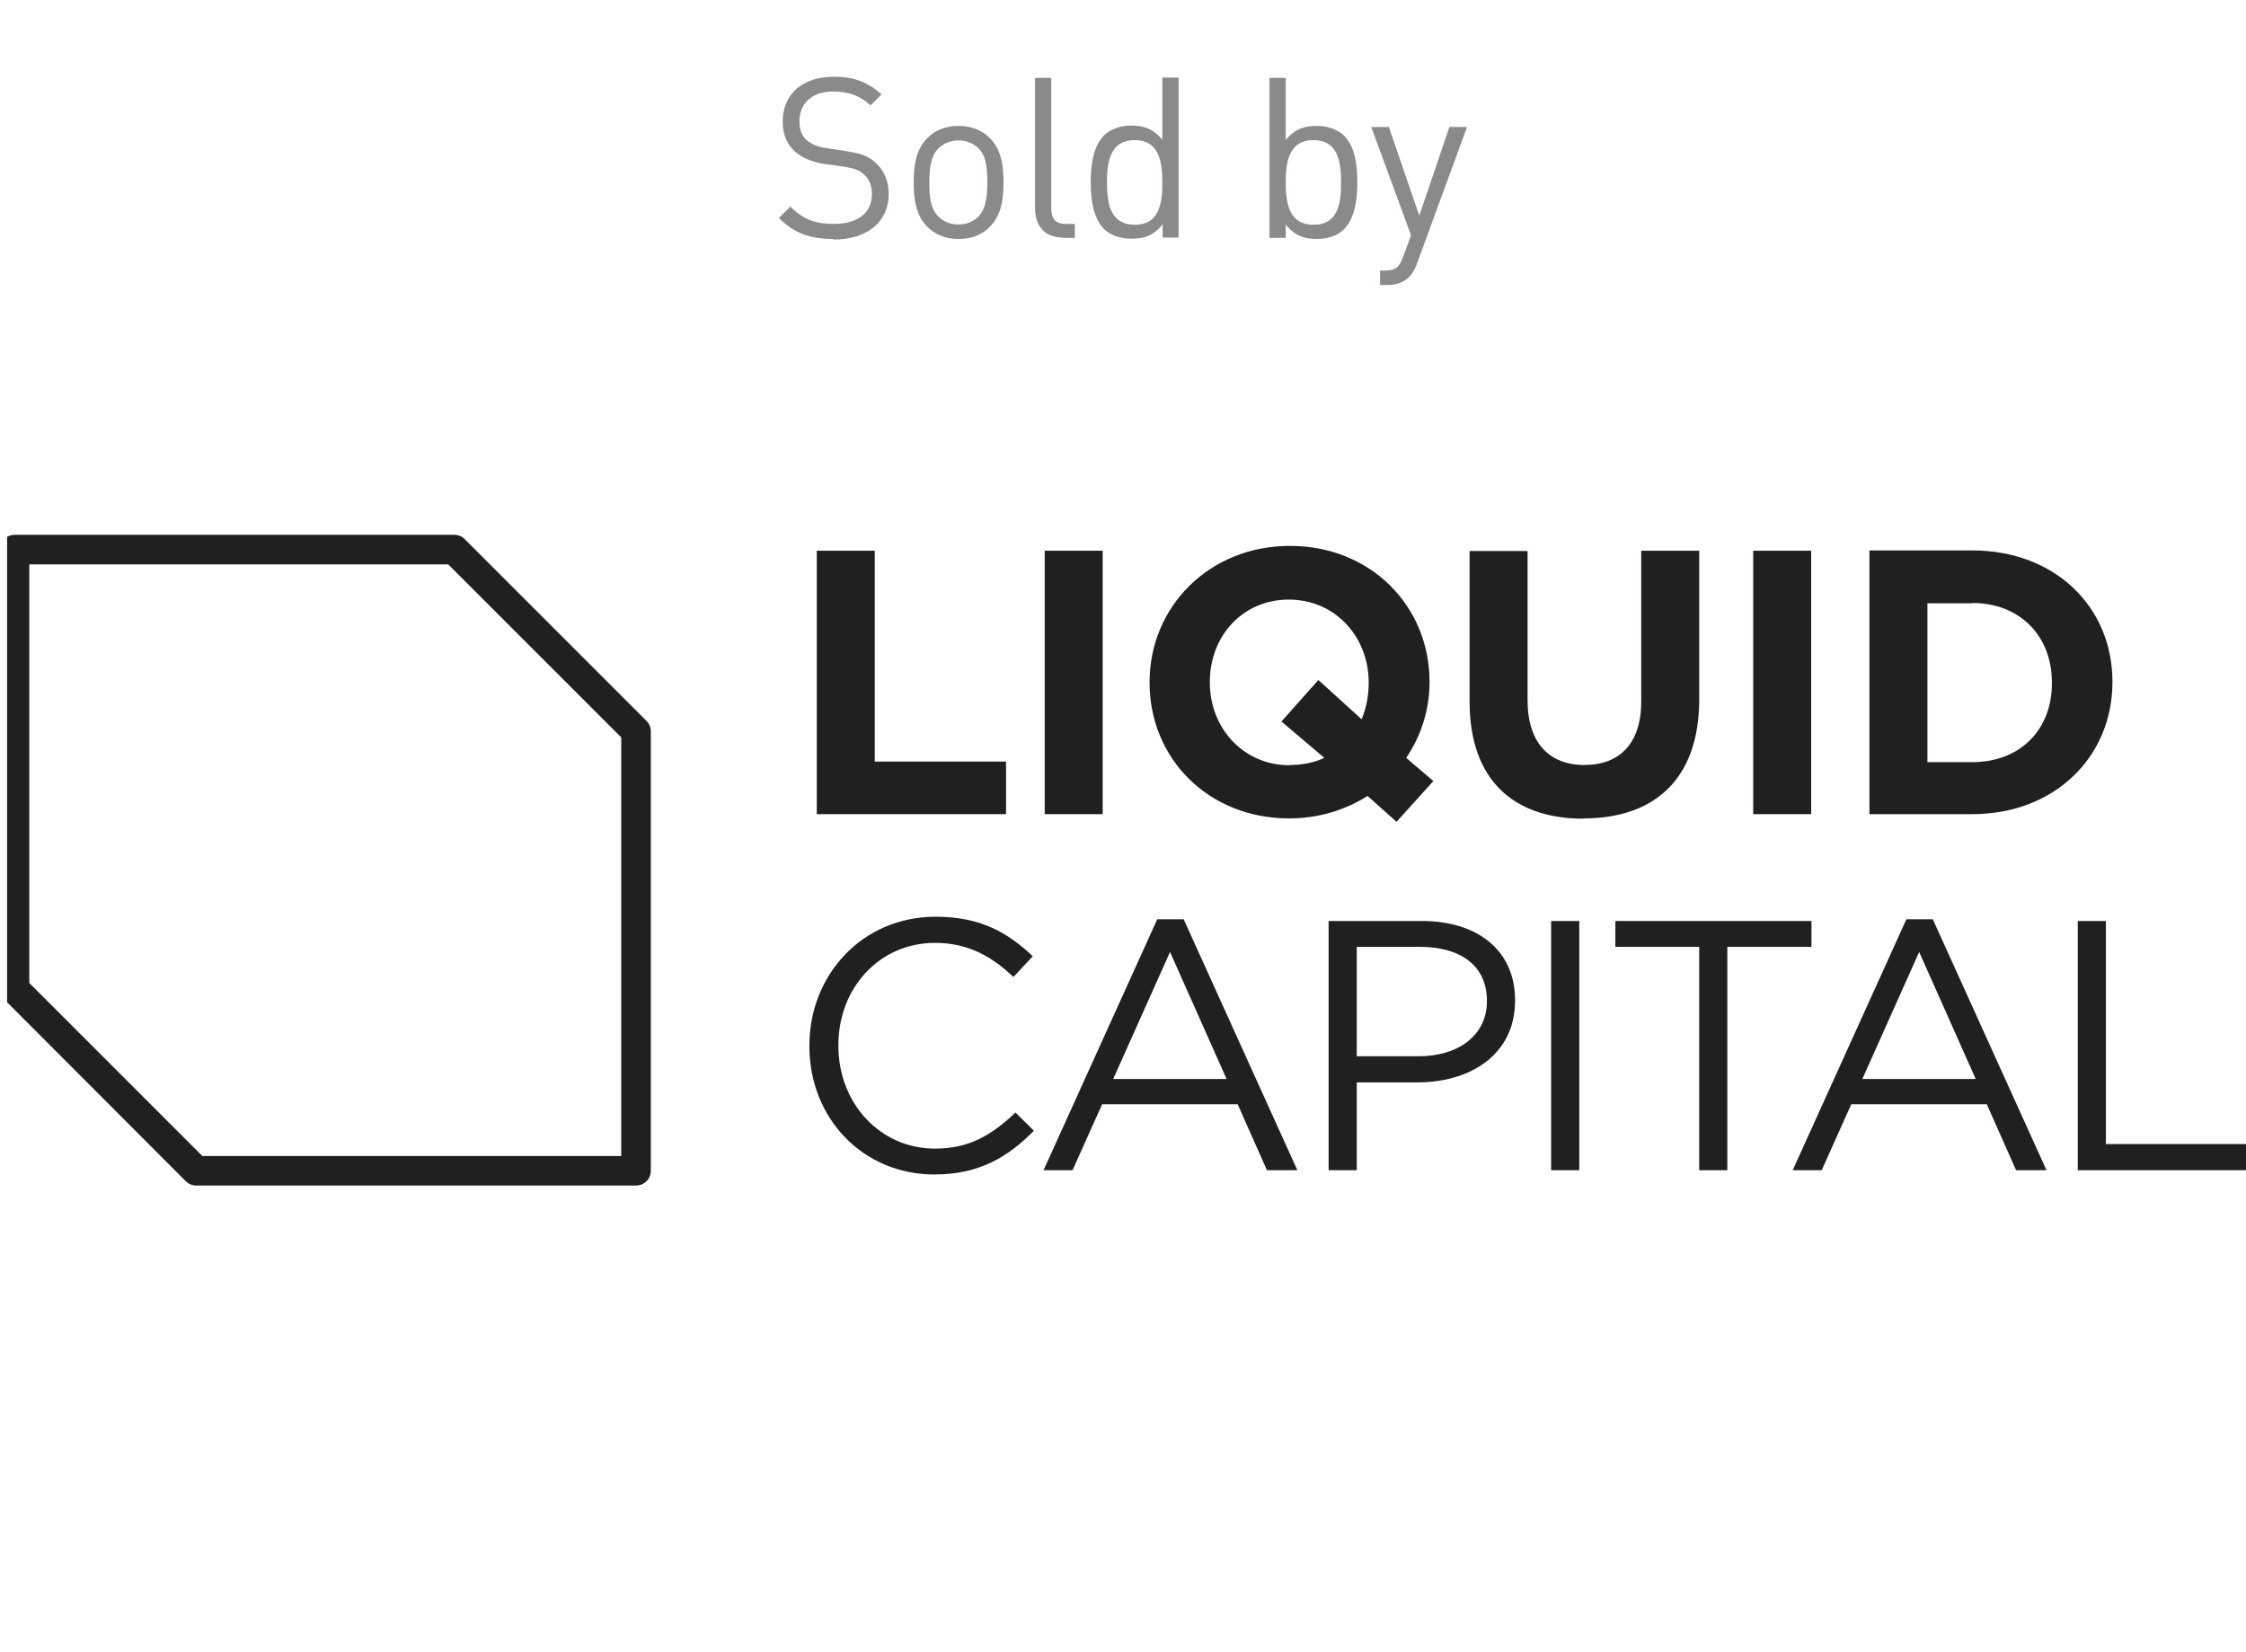
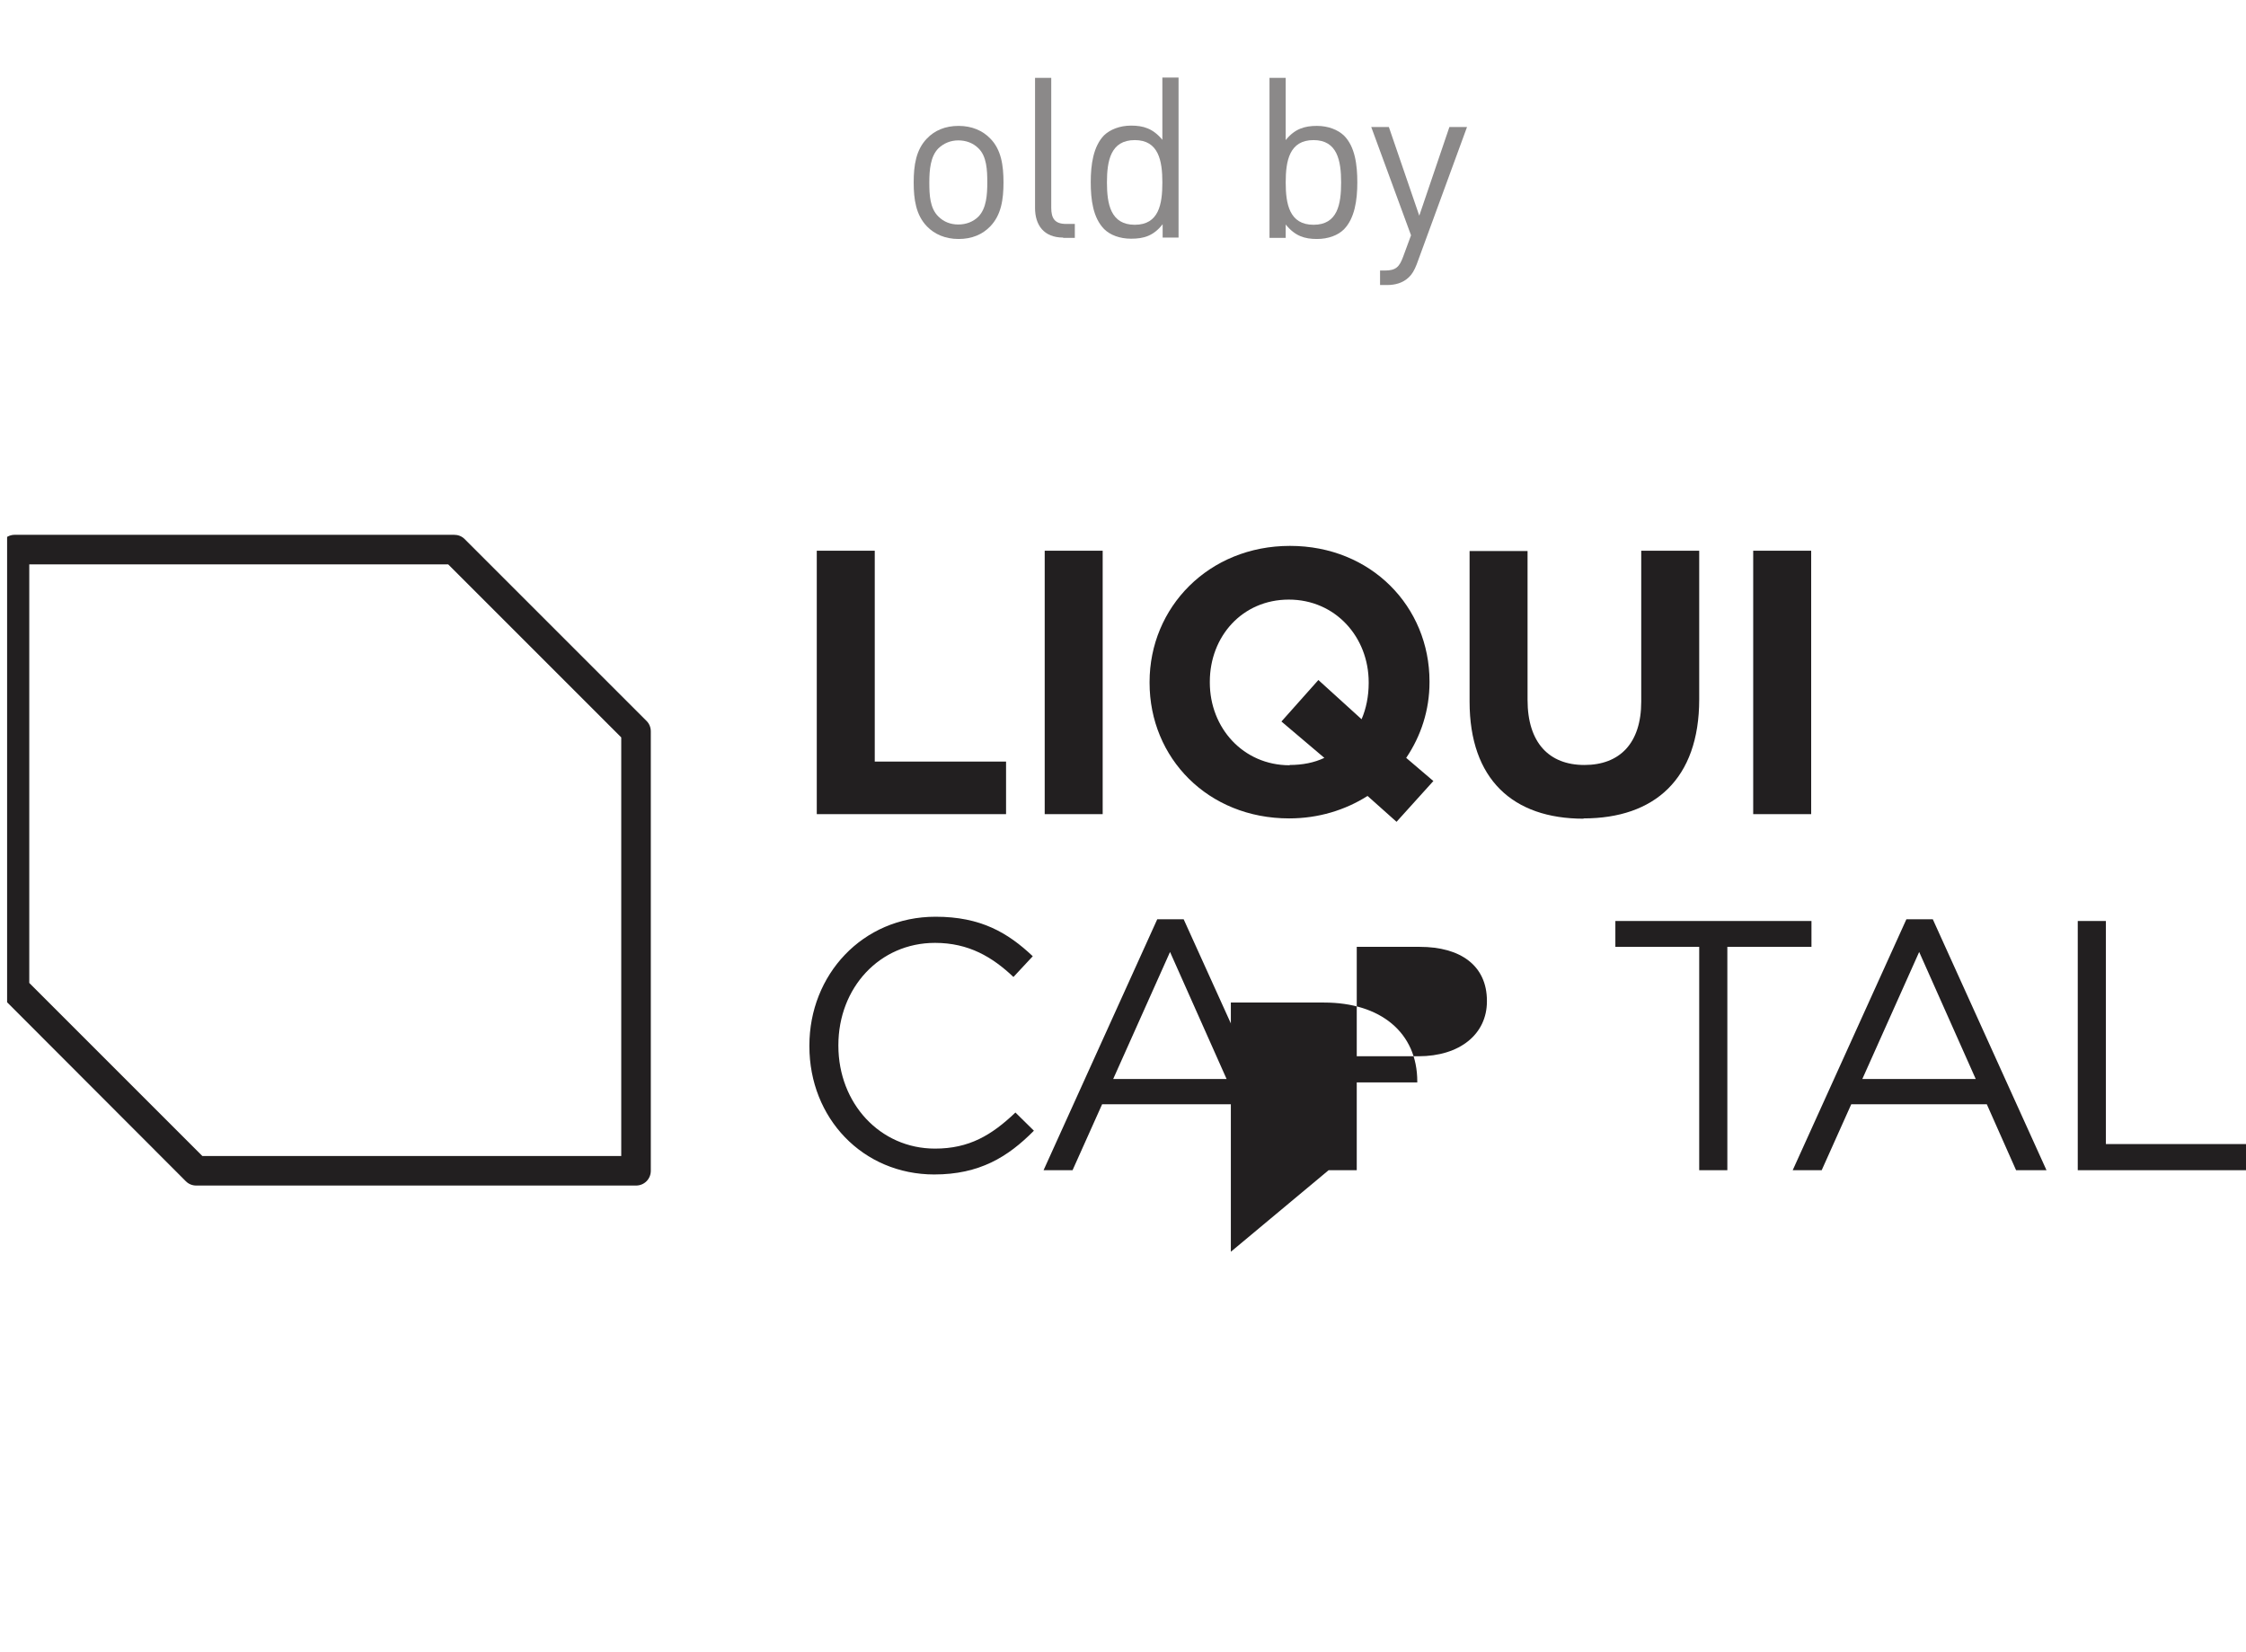
<svg xmlns="http://www.w3.org/2000/svg" id="uuid-ff7a23f7-2fba-4336-b9c9-c95750debf3a" data-name="Layer_2" viewBox="0 0 79.03 58.12">
  <defs>
    <clipPath id="uuid-8424f8cc-a8dd-4a70-83e4-c71e27d9700d">
      <rect x=".25" width="78.78" height="58.12" fill="none" />
    </clipPath>
  </defs>
  <g id="uuid-48e7afe5-8f34-49e8-9963-43642a09eebb" data-name="_x33_-GRID">
    <g clip-path="url(#uuid-8424f8cc-a8dd-4a70-83e4-c71e27d9700d)">
-       <path d="M29.33,8.41c-.84,0-1.4-.21-1.92-.74l.4-.4c.47.47.9.61,1.53.61.83,0,1.34-.38,1.34-1.04,0-.3-.09-.54-.28-.7-.17-.16-.33-.21-.73-.28l-.66-.09c-.44-.07-.77-.21-1.03-.43-.28-.25-.44-.6-.44-1.06,0-.96.69-1.58,1.8-1.58.72,0,1.19.19,1.68.62l-.39.39c-.34-.32-.73-.49-1.31-.49-.76,0-1.19.42-1.19,1.05,0,.28.08.51.25.66.17.15.44.25.74.29l.66.1c.52.08.77.17,1.02.4.3.26.47.64.47,1.11,0,.99-.77,1.6-1.94,1.6Z" fill="#8b8989" />
      <path d="M34.84,7.97c-.27.28-.64.44-1.11.44s-.85-.17-1.11-.44c-.39-.4-.47-.95-.47-1.55s.08-1.15.47-1.55c.27-.28.64-.44,1.11-.44s.85.17,1.11.44c.39.39.47.95.47,1.55s-.08,1.15-.47,1.55ZM34.43,5.22c-.19-.19-.44-.28-.71-.28s-.51.1-.7.28c-.28.28-.32.76-.32,1.2s.02.91.32,1.2c.19.19.43.28.7.28s.52-.09.71-.28c.28-.29.31-.77.31-1.2s-.02-.92-.31-1.2Z" fill="#8b8989" />
      <path d="M37.41,8.36c-.68,0-.99-.44-.99-1.04V2.74h.57v4.57c0,.38.13.57.52.57h.31v.49h-.41Z" fill="#8b8989" />
      <path d="M40.91,8.36v-.47c-.32.41-.66.51-1.11.51-.4,0-.74-.13-.95-.34-.39-.4-.47-1.03-.47-1.65s.09-1.26.47-1.65c.21-.2.55-.34.95-.34.43,0,.77.1,1.1.5v-2.19h.57v5.63h-.56ZM39.93,4.93c-.85,0-.98.73-.98,1.49s.13,1.49.98,1.49.97-.73.97-1.49-.13-1.49-.97-1.49Z" fill="#8b8989" />
      <path d="M47.29,8.07c-.21.21-.55.34-.95.34-.43,0-.77-.1-1.1-.51v.47h-.57V2.74h.57v2.19c.32-.4.67-.5,1.1-.5.4,0,.74.14.95.34.39.39.47,1.03.47,1.65s-.09,1.26-.47,1.65ZM46.22,4.93c-.85,0-.98.73-.98,1.49s.13,1.49.98,1.49.97-.73.97-1.49-.13-1.49-.97-1.49Z" fill="#8b8989" />
      <path d="M49.85,9.3c-.08.21-.17.36-.28.46-.21.2-.48.27-.76.27h-.25v-.51h.17c.39,0,.51-.13.64-.48l.28-.76-1.4-3.81h.62l1.07,3.12,1.06-3.12h.62l-1.77,4.83Z" fill="#8b8989" />
      <path d="M32.87,41.33c1.59,0,2.59-.61,3.51-1.54l-.65-.64c-.84.8-1.63,1.27-2.83,1.27-1.93,0-3.4-1.59-3.4-3.62v-.02c0-2.02,1.45-3.6,3.4-3.6,1.19,0,2.02.5,2.76,1.2l.68-.73c-.88-.83-1.83-1.39-3.42-1.39-2.58,0-4.44,2.05-4.44,4.53v.03c0,2.52,1.87,4.51,4.4,4.51" fill="#221f20" />
      <path d="M36.73,41.18h1.01l1.04-2.32h4.77l1.03,2.32h1.07l-4-8.83h-.93l-4,8.83ZM39.17,37.97l2-4.47,1.99,4.47h-4Z" fill="#221f20" />
-       <path d="M46.75,41.18h.99v-3.09h2.13c1.87,0,3.44-.98,3.44-2.87v-.03c0-1.73-1.3-2.78-3.28-2.78h-3.28v8.77ZM47.74,37.18v-3.86h2.22c1.42,0,2.36.65,2.36,1.9v.02c0,1.15-.95,1.93-2.41,1.93h-2.17Z" fill="#221f20" />
-       <rect x="54.58" y="32.41" width=".99" height="8.77" fill="#221f20" />
+       <path d="M46.75,41.18h.99v-3.09h2.13v-.03c0-1.73-1.3-2.78-3.28-2.78h-3.28v8.77ZM47.74,37.18v-3.86h2.22c1.42,0,2.36.65,2.36,1.9v.02c0,1.15-.95,1.93-2.41,1.93h-2.17Z" fill="#221f20" />
      <polygon points="59.79 41.18 60.78 41.18 60.78 33.32 63.74 33.32 63.74 32.41 56.84 32.41 56.84 33.32 59.79 33.32 59.79 41.18" fill="#221f20" />
      <path d="M63.09,41.18h1.01l1.04-2.32h4.77l1.03,2.32h1.07l-4-8.83h-.93l-4,8.83ZM65.53,37.97l2-4.47,1.99,4.47h-4Z" fill="#221f20" />
      <polygon points="73.11 41.18 79.03 41.18 79.03 40.26 74.1 40.26 74.1 32.41 73.11 32.41 73.11 41.18" fill="#221f20" />
      <polygon points="28.74 28.65 35.4 28.65 35.4 26.8 30.78 26.8 30.78 19.38 28.74 19.38 28.74 28.65" fill="#221f20" />
      <rect x="36.76" y="19.38" width="2.04" height="9.27" fill="#221f20" />
      <path d="M50.43,27.48l-.95-.81c.52-.77.82-1.68.82-2.66v-.03c0-2.63-2.05-4.77-4.91-4.77s-4.94,2.16-4.94,4.79v.03c0,2.64,2.05,4.77,4.91,4.77,1.03,0,1.97-.29,2.76-.79l1.02.91,1.3-1.44ZM45.38,26.93c-1.64,0-2.81-1.32-2.81-2.91v-.03c0-1.59,1.14-2.89,2.78-2.89s2.81,1.32,2.81,2.91v.03c0,.46-.09.9-.25,1.27l-1.52-1.38-1.3,1.46,1.51,1.28c-.36.17-.77.25-1.22.25" fill="#221f20" />
      <path d="M55.72,28.8c2.49,0,4.07-1.38,4.07-4.19v-5.23h-2.04v5.31c0,1.47-.76,2.23-2,2.23s-2-.78-2-2.29v-5.24h-2.04v5.3c0,2.73,1.52,4.12,4.01,4.12" fill="#221f20" />
      <rect x="61.69" y="19.38" width="2.04" height="9.27" fill="#221f20" />
-       <path d="M65.78,28.65h3.62c2.91,0,4.93-2.03,4.93-4.64v-.03c0-2.61-2.01-4.61-4.93-4.61h-3.62v9.27ZM69.4,21.22c1.67,0,2.8,1.15,2.8,2.8v.03c0,1.64-1.13,2.77-2.8,2.77h-1.58v-5.59h1.58Z" fill="#221f20" />
      <path d="M7.13,40.68h14.73v-14.73l-6.09-6.09H1.03v14.73l6.09,6.09ZM22.37,41.72H6.91c-.14,0-.27-.05-.37-.15L.15,35.17c-.1-.1-.15-.23-.15-.37v-15.46c0-.29.23-.52.52-.52h15.46c.14,0,.27.05.37.15l6.4,6.4c.1.1.15.23.15.37v15.46c0,.29-.23.52-.52.52" fill="#221f20" />
    </g>
  </g>
</svg>